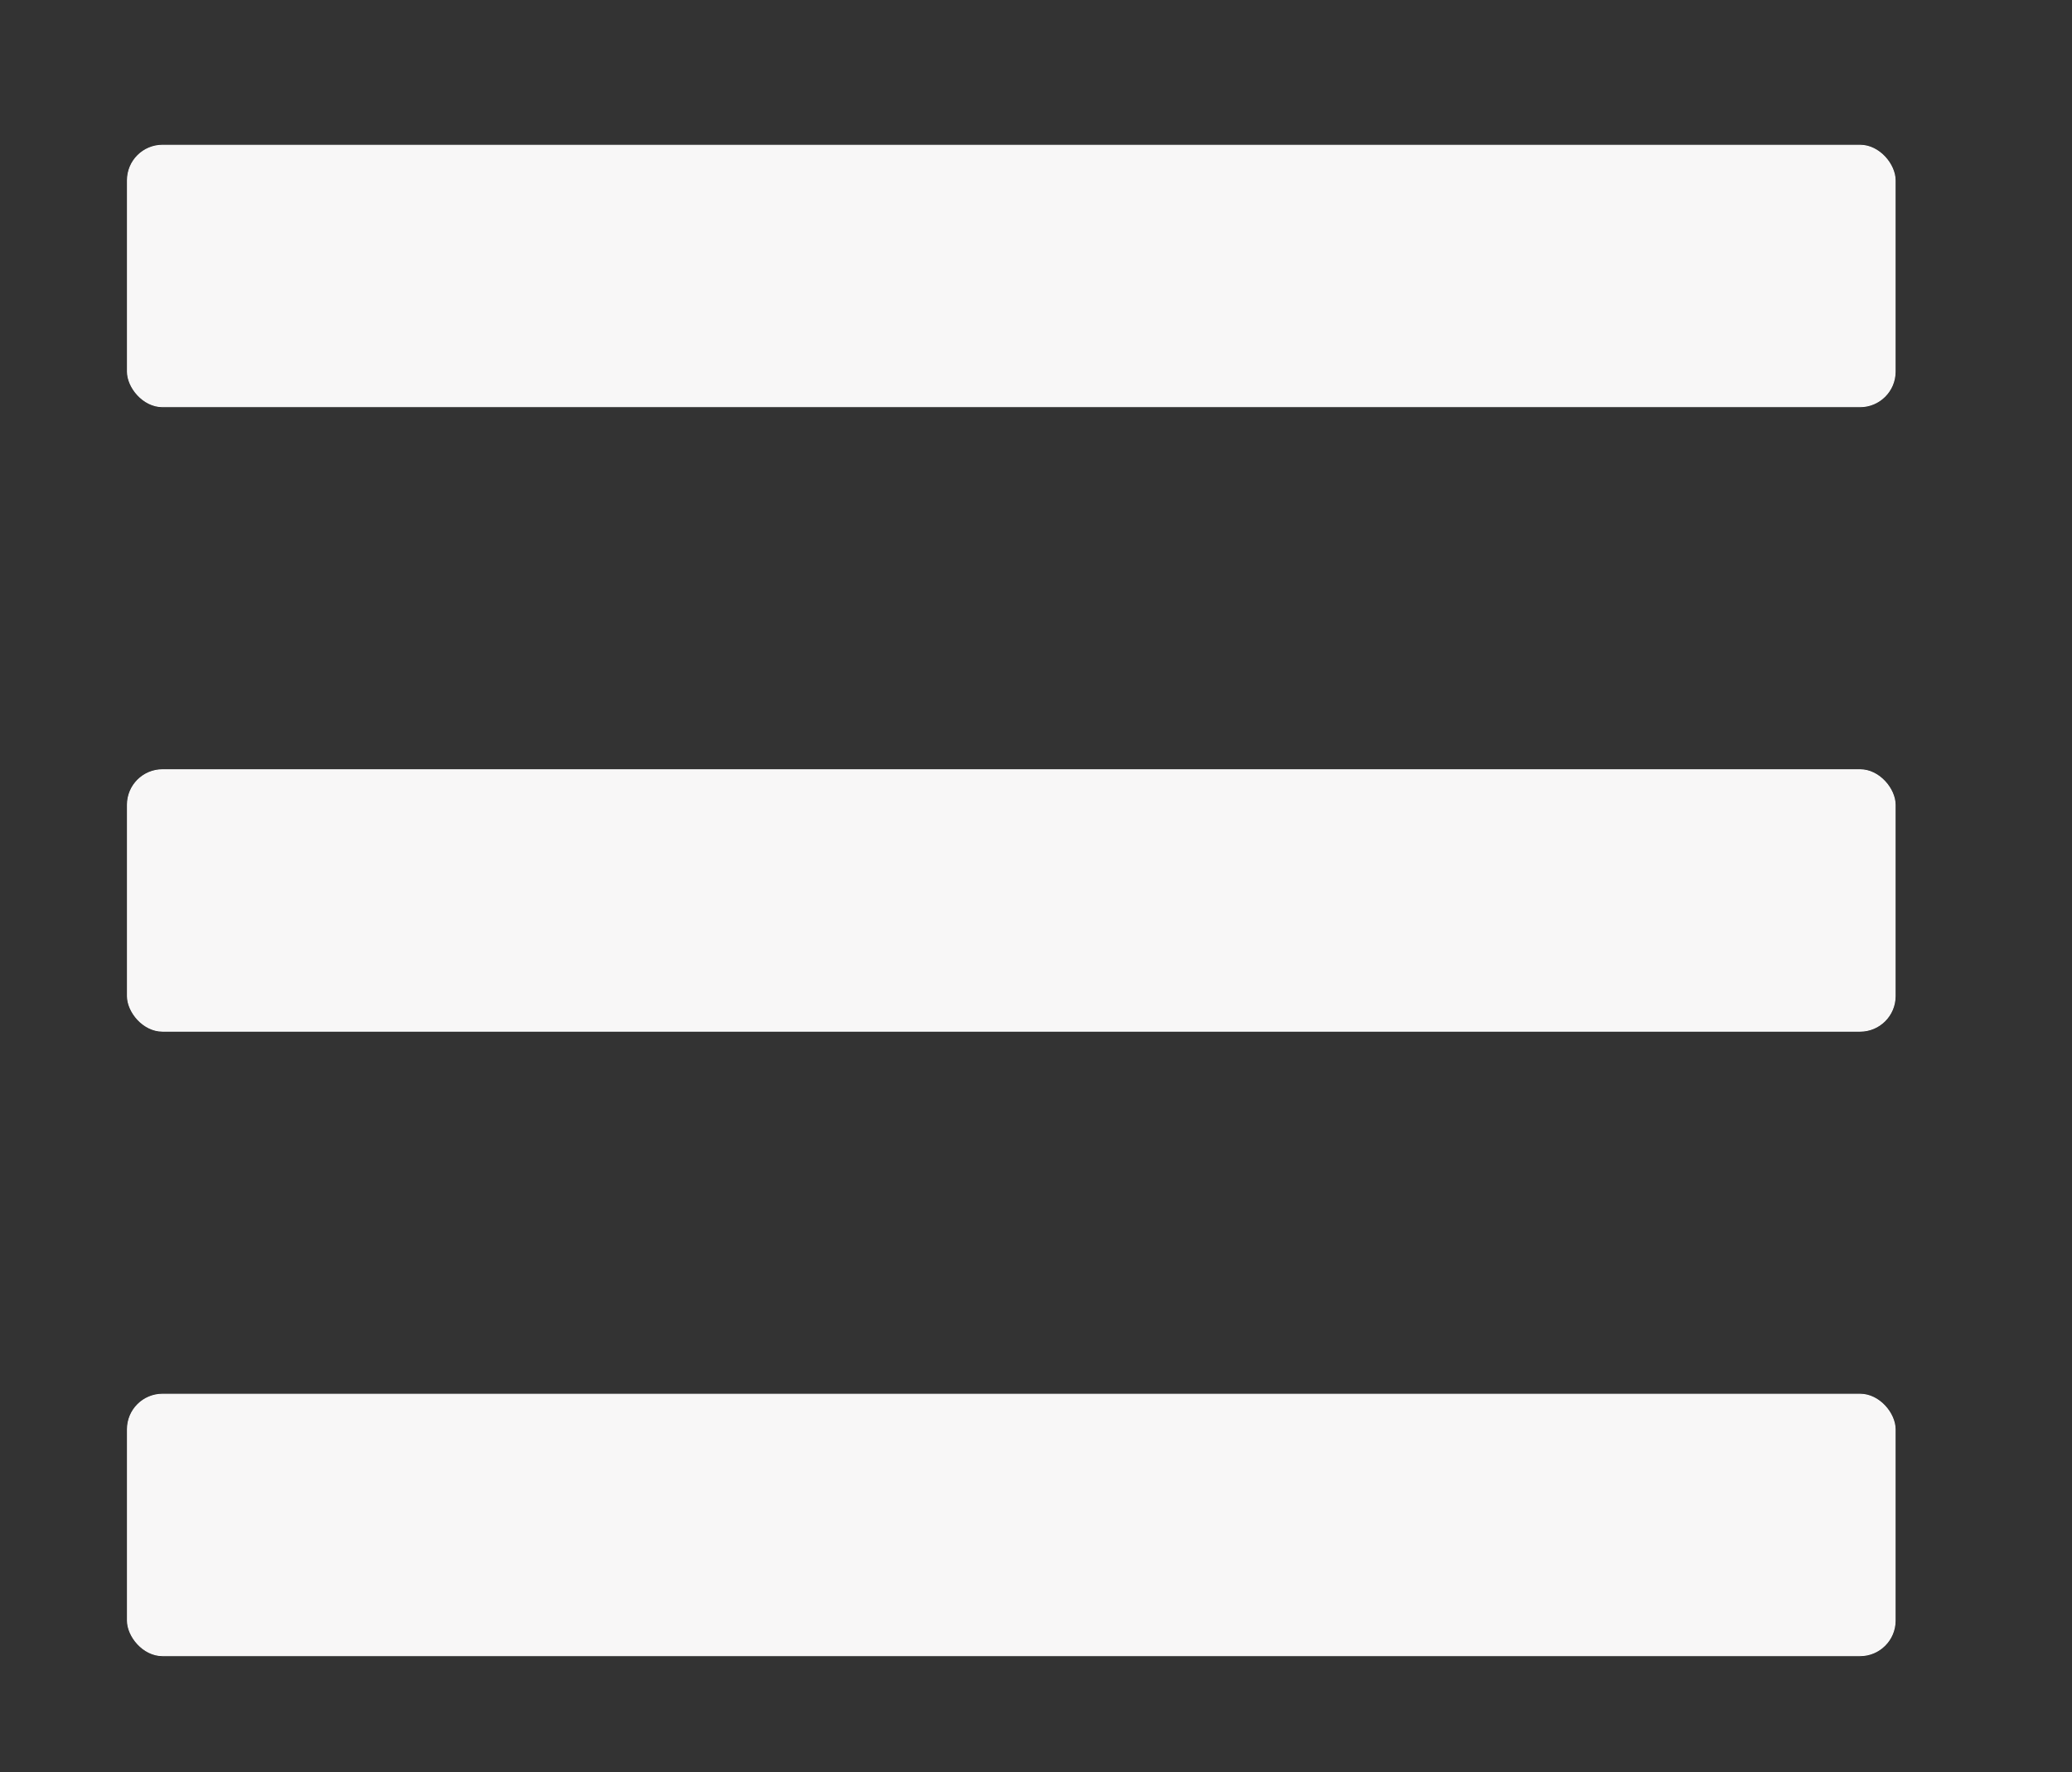
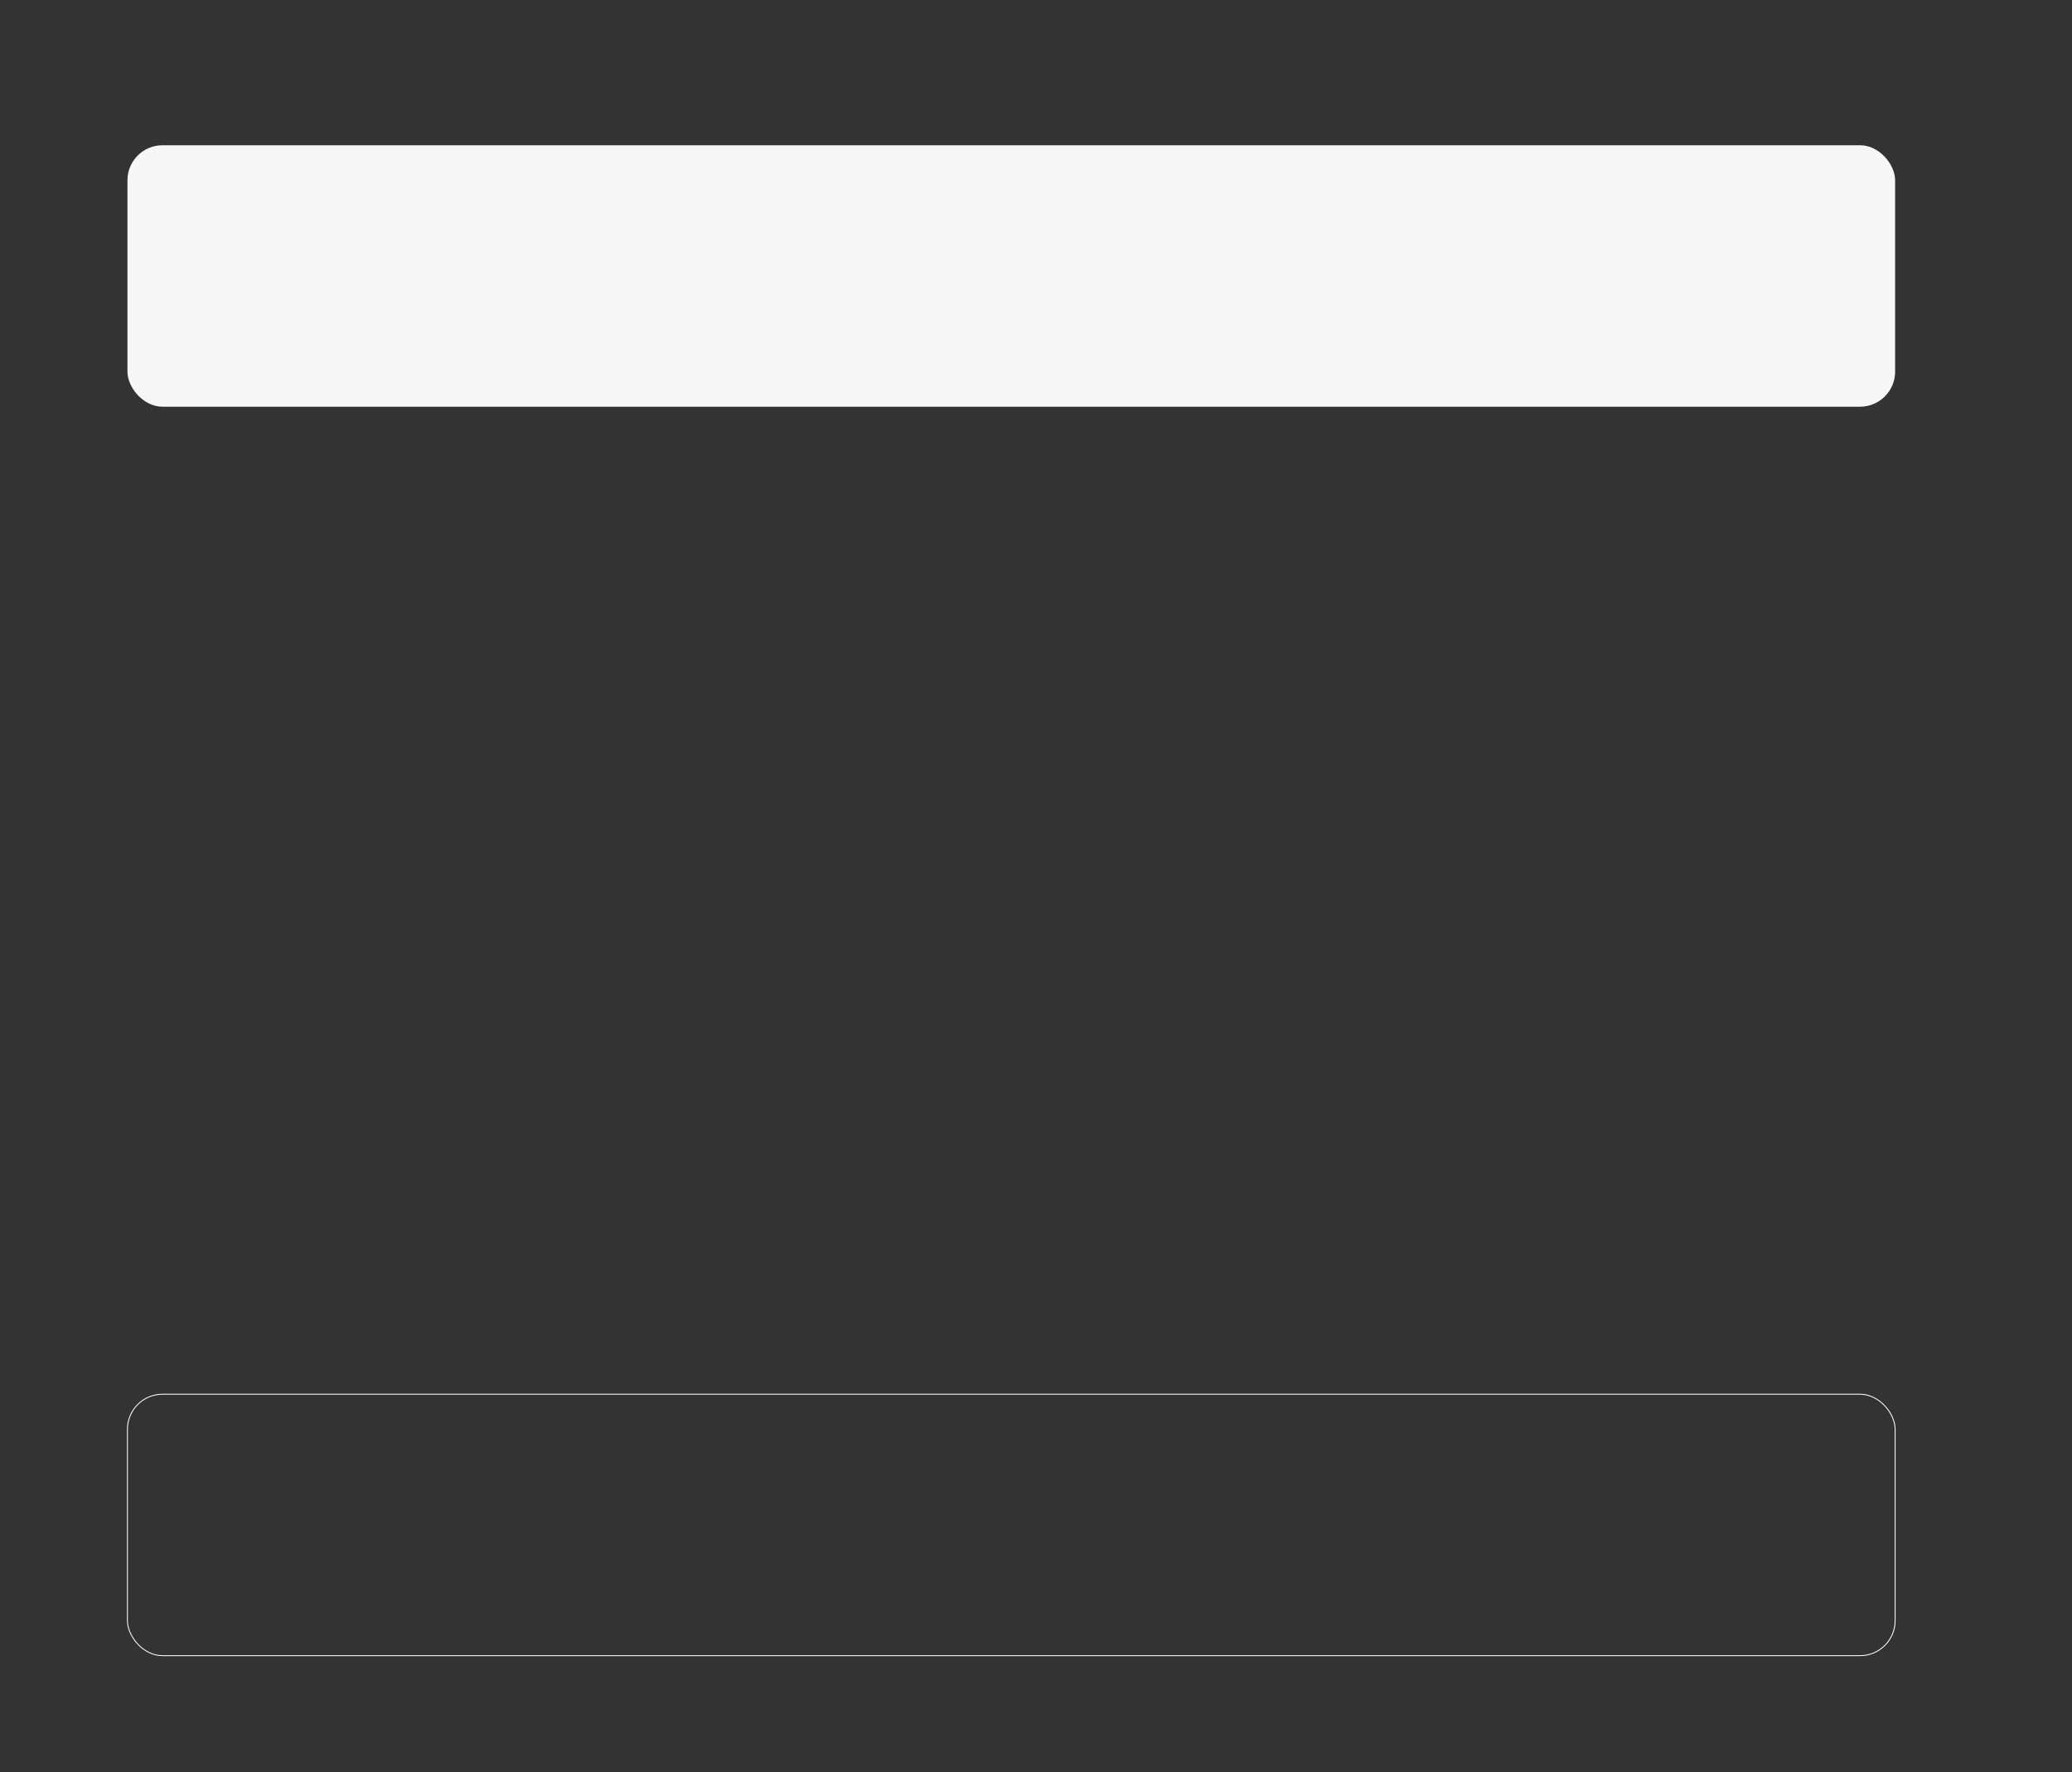
<svg xmlns="http://www.w3.org/2000/svg" id="Calque_1" data-name="Calque 1" viewBox="0 0 2363.65 2021.63">
  <rect x="0" y="0" width="2363.65" height="2021.63" fill="#333333" stroke="none" />
  <defs>
    <style>.cls-1{fill:#f8f7f7;}.cls-2{fill:none;stroke:#fff;stroke-miterlimit:10;}</style>
  </defs>
  <title>burger-icon</title>
  <rect class="cls-1" x="145.38" y="165.69" width="2016.5" height="298.25" rx="40" />
-   <rect class="cls-2" x="145.38" y="165.69" width="2016.5" height="298.25" rx="40" />
-   <rect class="cls-1" x="145.38" y="878.07" width="2016.5" height="298.25" rx="40" />
-   <rect class="cls-2" x="145.38" y="878.07" width="2016.5" height="298.25" rx="40" />
-   <rect class="cls-1" x="145.38" y="1590.45" width="2016.5" height="298.25" rx="40" />
  <rect class="cls-2" x="145.38" y="1590.45" width="2016.5" height="298.25" rx="40" />
</svg>